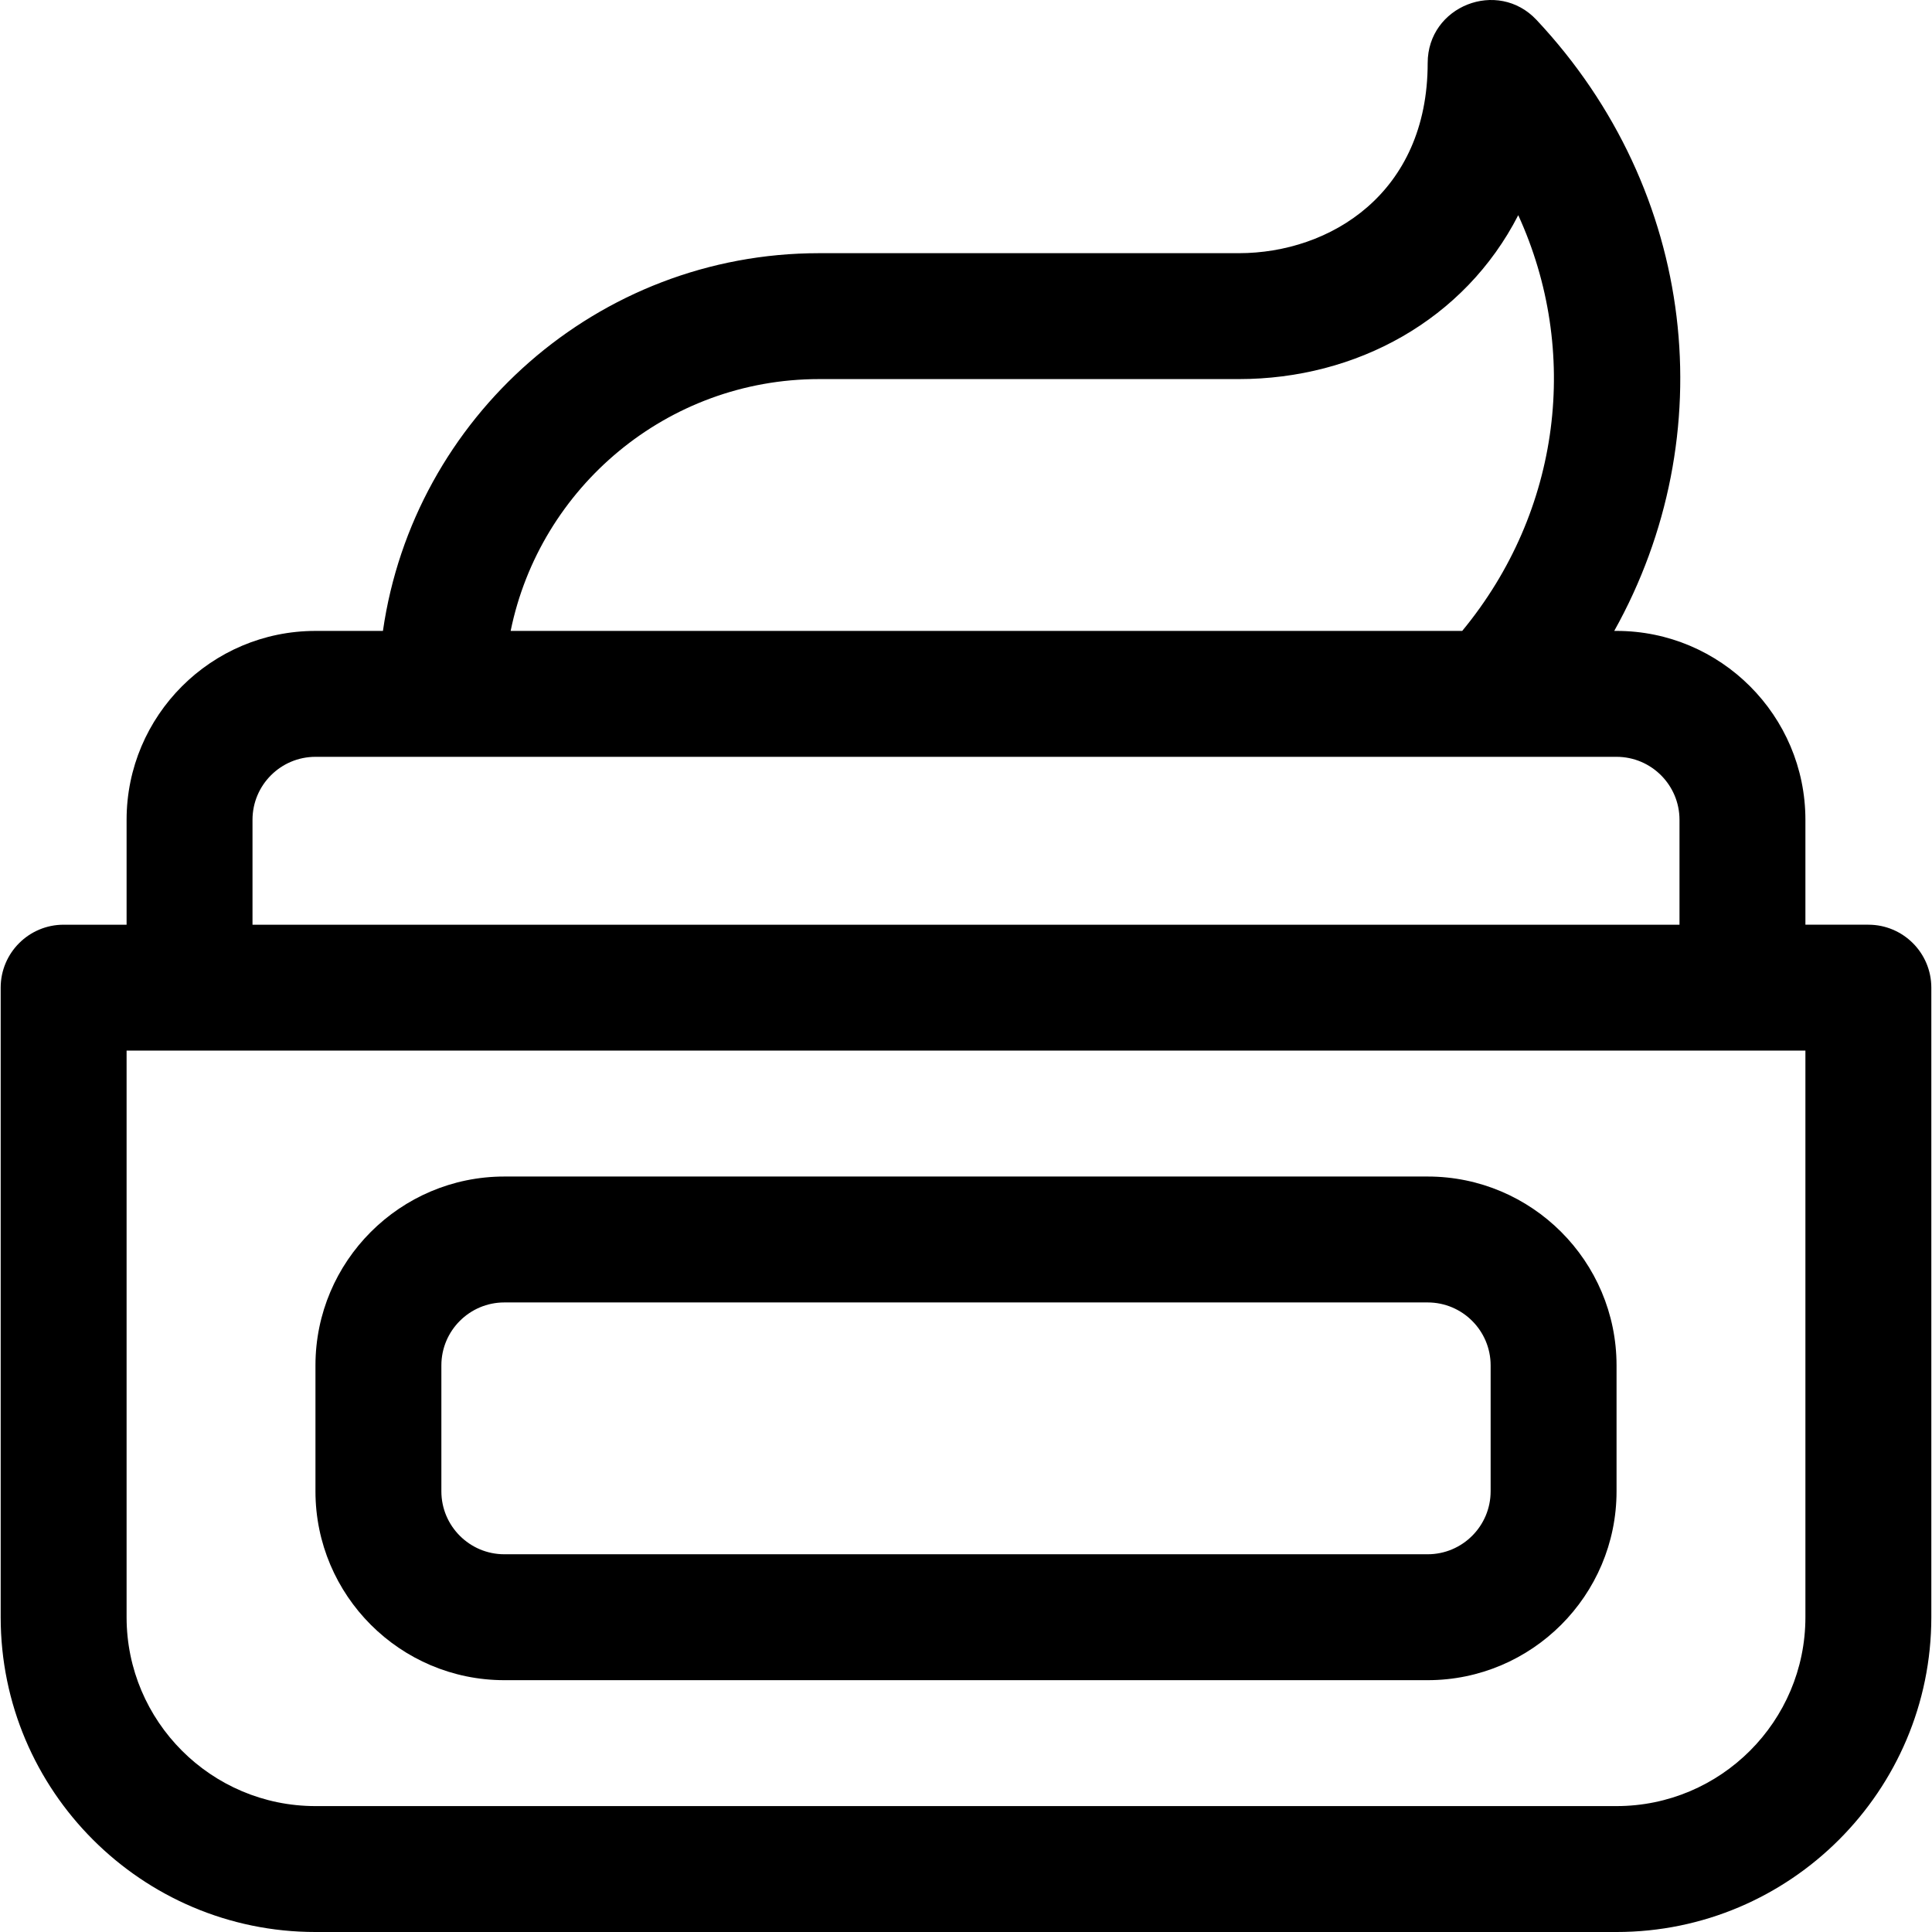
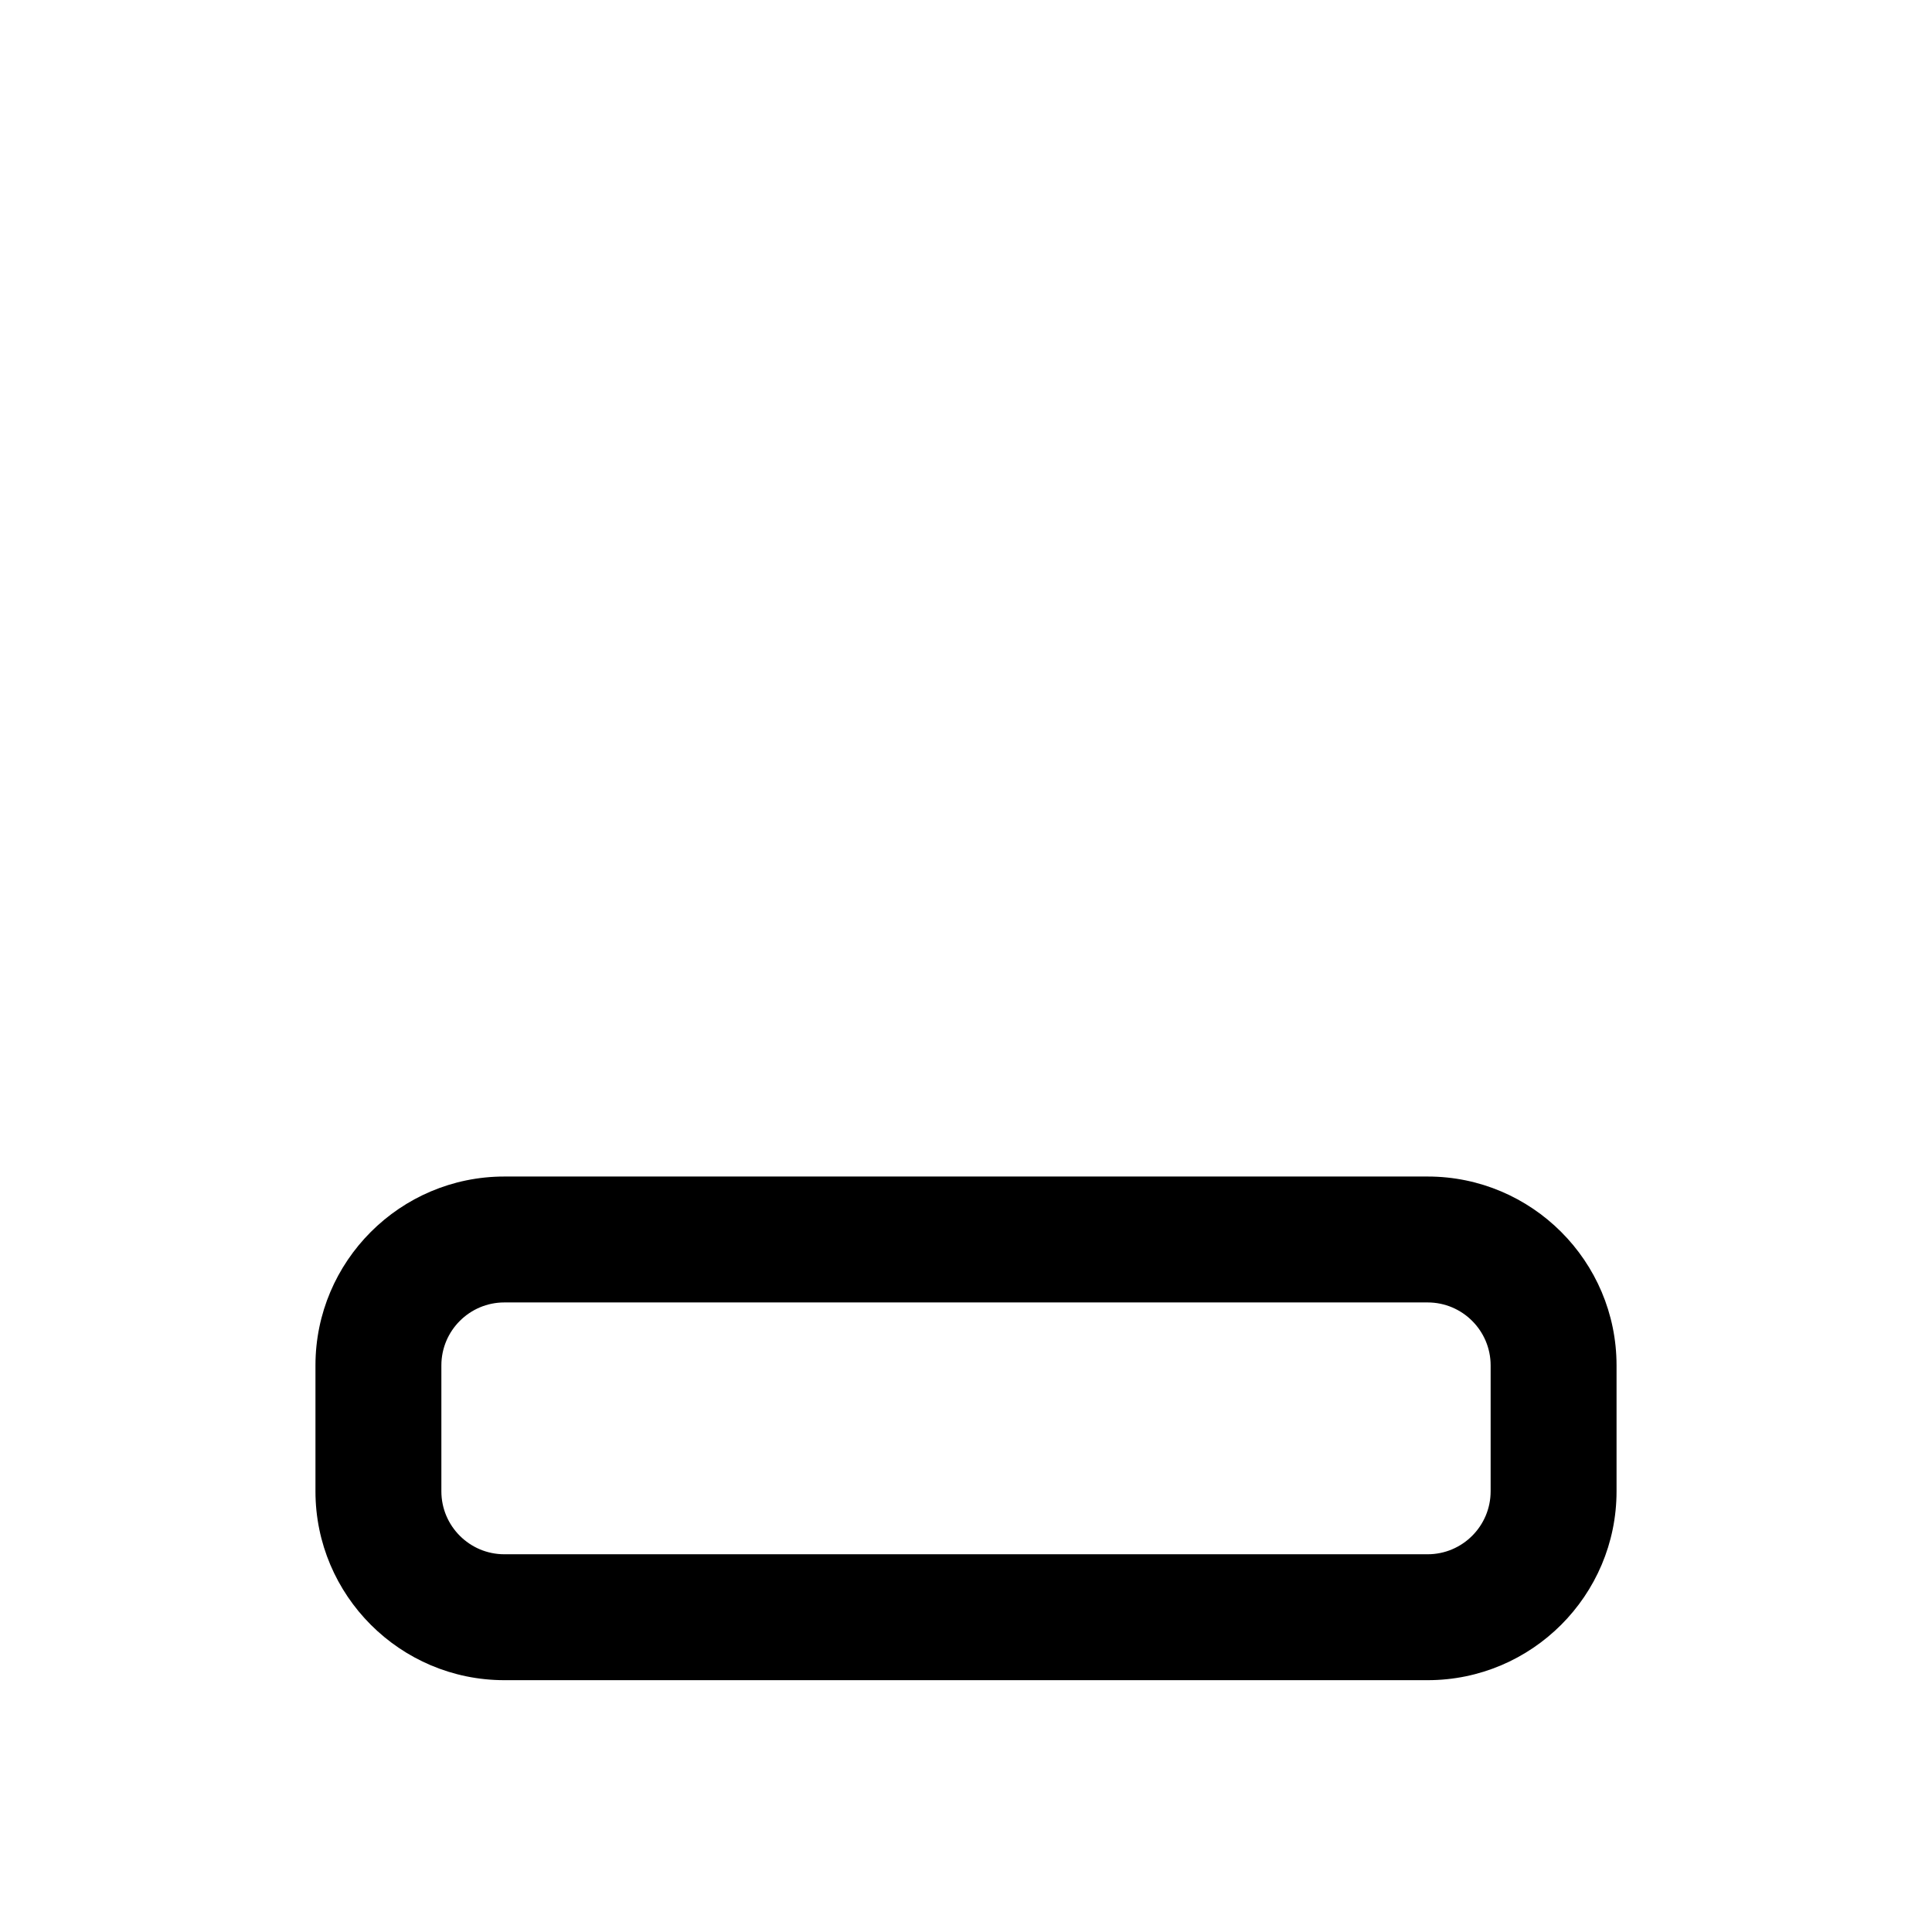
<svg xmlns="http://www.w3.org/2000/svg" fill="#000000" height="800px" width="800px" version="1.1" id="Layer_1" viewBox="0 0 512.001 512.001" xml:space="preserve">
  <g>
    <g>
-       <path d="M495.137,245.057h-16.684v-27.807c0-27.599-22.453-50.052-50.052-50.052h-0.611    c28.879-51.678,22.021-116.479-20.588-161.915C396.898-5.708,378.35,1.589,378.35,16.696c0,34.628-25.946,50.4-50.052,50.4    H217.071c-58.733,0-107.47,43.582-115.591,100.104H83.6c-27.599,0-50.052,22.453-50.052,50.052v27.807H16.864    c-9.214,0-16.684,7.47-16.684,16.684v166.839c0,45.998,37.422,83.42,83.42,83.42h344.801c45.998,0,83.42-37.422,83.42-83.42    V261.742C511.821,252.527,504.351,245.057,495.137,245.057z M217.071,100.463h111.226c31.126,0,59.805-15.638,74.056-43.437    c16.408,35.852,11.46,78.312-14.85,110.173H135.328C143.079,129.171,176.786,100.463,217.071,100.463z M66.916,217.251    L66.916,217.251c0-9.2,7.484-16.684,16.684-16.684c10.106,0,336.397,0,344.801,0c9.2,0,16.684,7.484,16.684,16.684v27.807H66.916    V217.251z M478.453,428.581c0,27.599-22.453,50.052-50.052,50.052H83.6c-27.599,0-50.052-22.453-50.052-50.052V278.425    c11.456,0,433.356,0,444.905,0V428.581z" />
-     </g>
+       </g>
  </g>
  <g>
    <g>
      <path d="M378.35,311.793H133.652c-27.599,0-50.052,22.453-50.052,50.052v33.368c0,27.599,22.453,50.052,50.052,50.052H378.35    c27.599,0,50.052-22.453,50.052-50.052v-33.368C428.401,334.246,405.948,311.793,378.35,311.793z M395.033,395.213    c0,9.2-7.484,16.684-16.684,16.684H133.652c-9.2,0-16.684-7.484-16.684-16.684v-33.368c0-9.2,7.484-16.684,16.684-16.684H378.35    c9.2,0,16.684,7.484,16.684,16.684V395.213z" />
    </g>
  </g>
</svg>